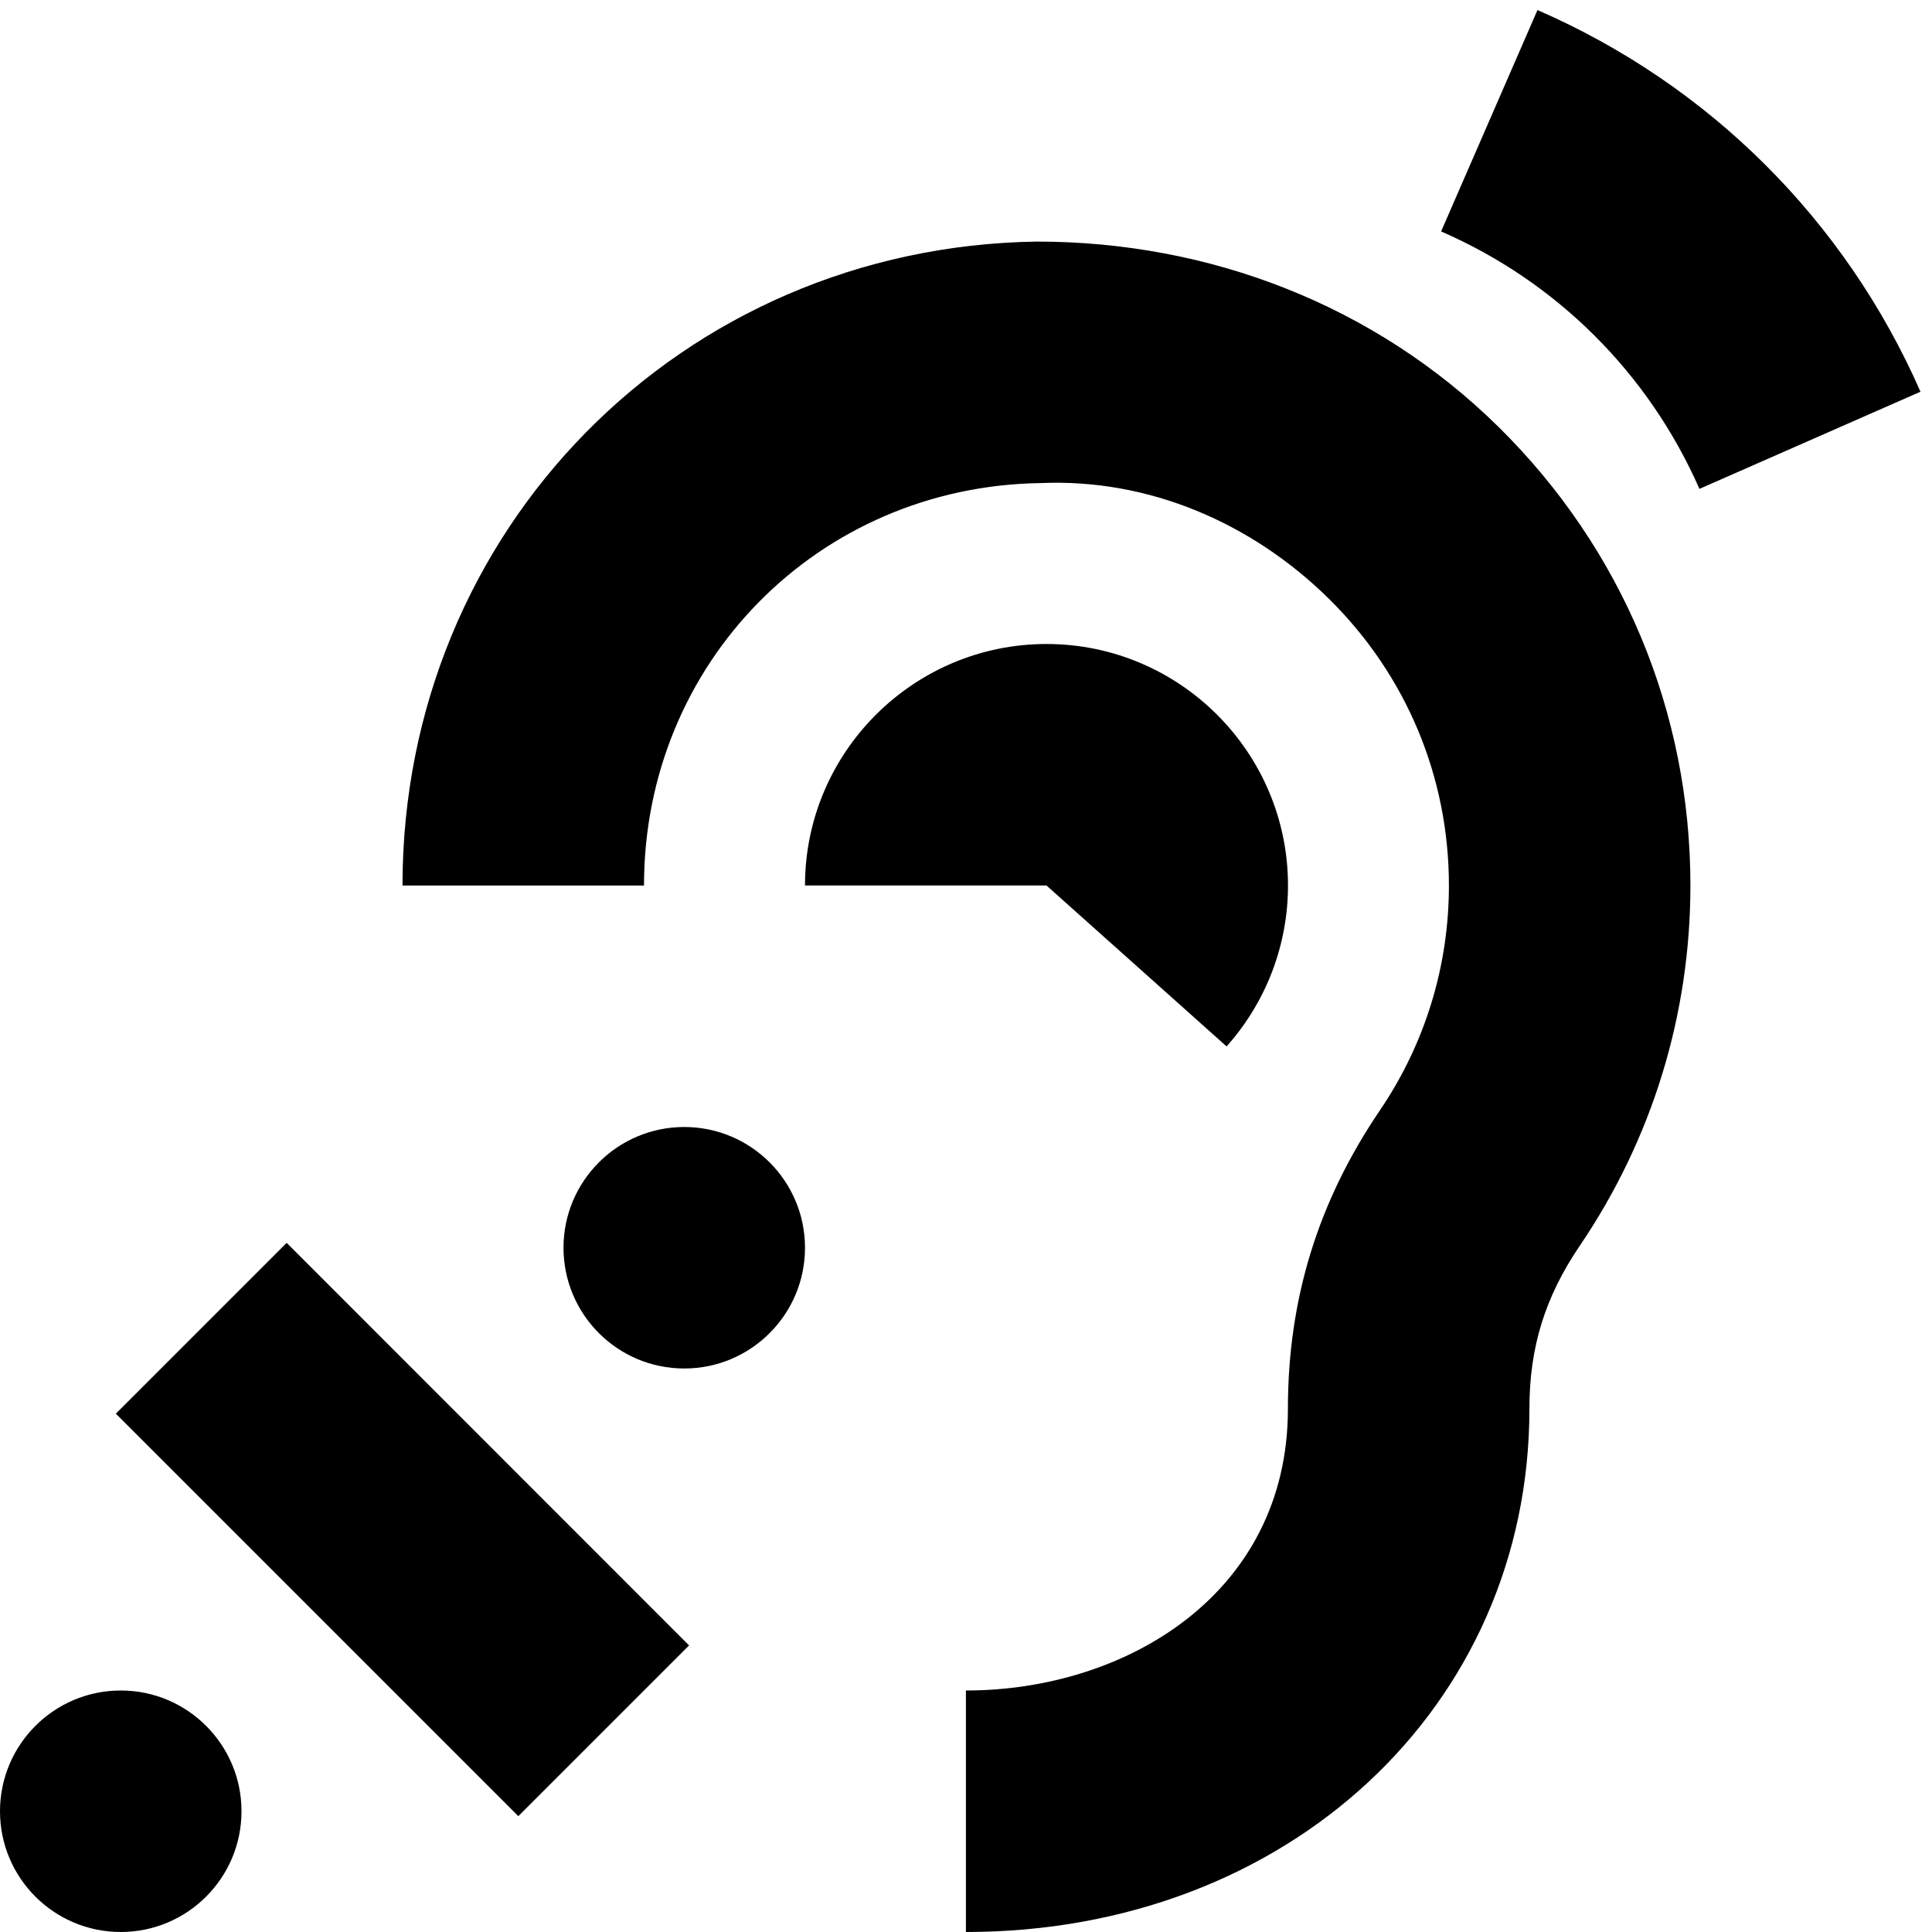
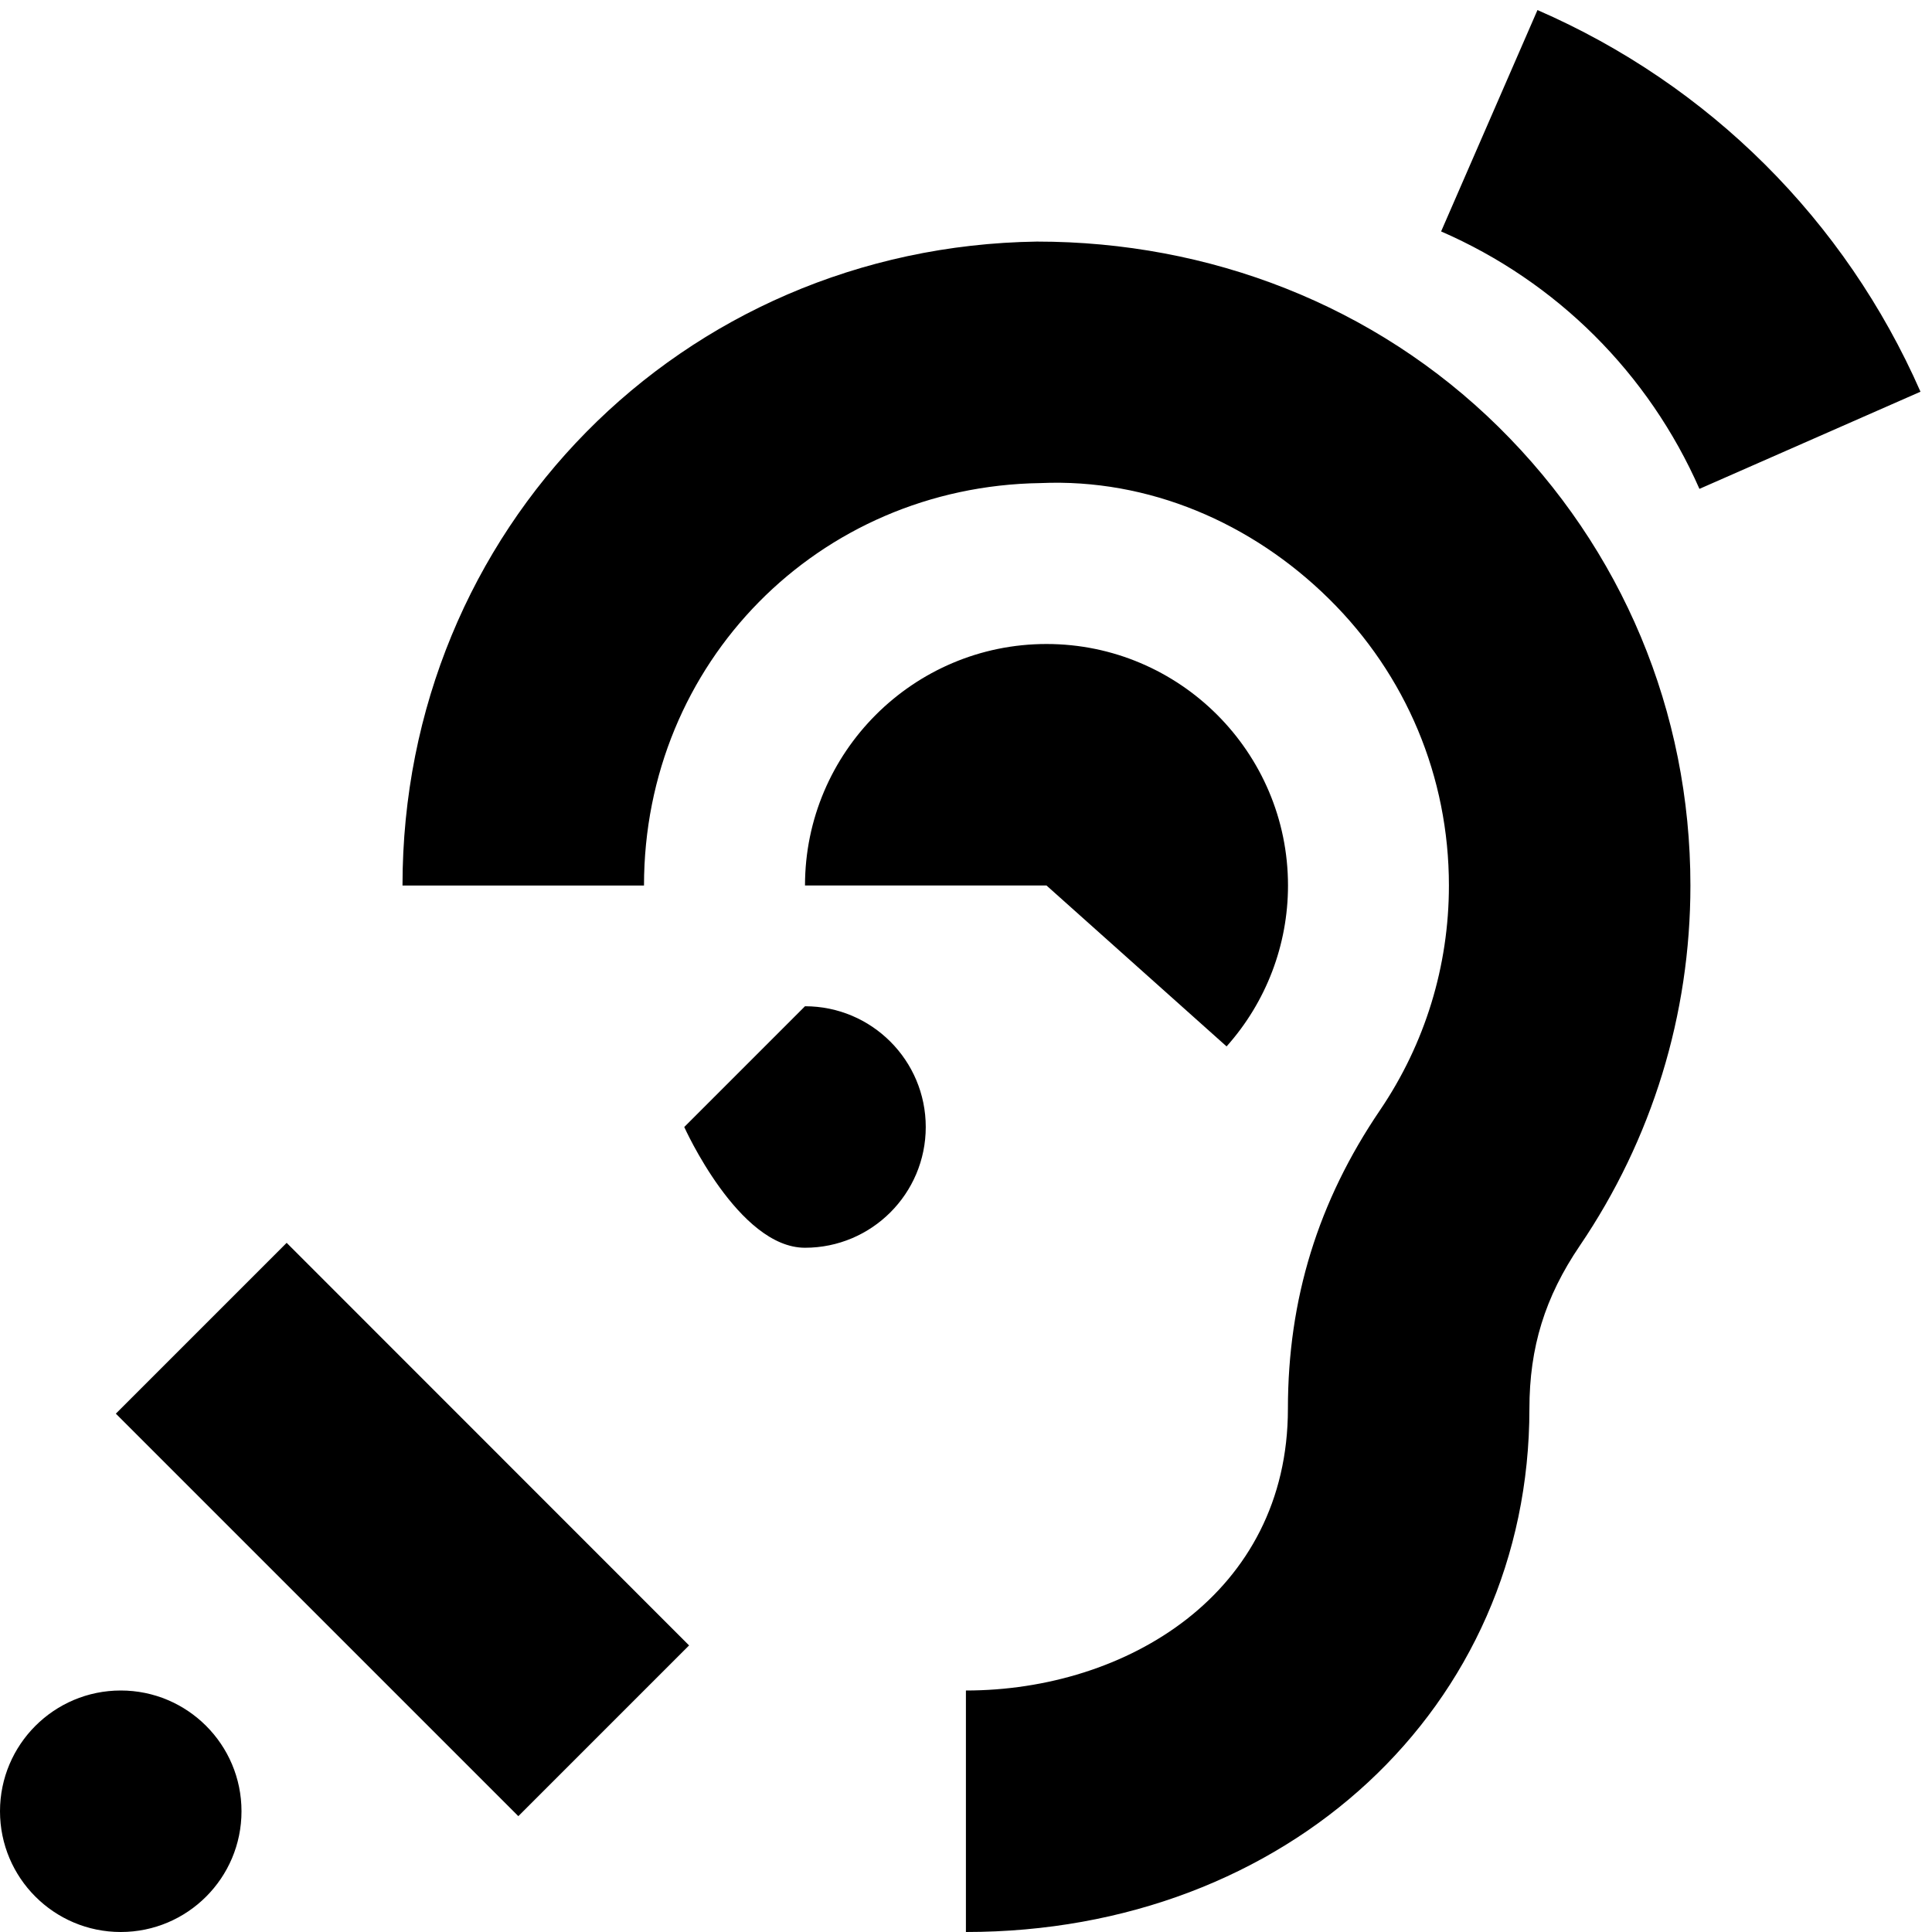
<svg xmlns="http://www.w3.org/2000/svg" id="Layer_1" data-name="Layer 1" viewBox="0 0 24 24" width="512" height="512">
-   <path d="M3,22.5c0,.828-.672,1.5-1.5,1.5s-1.5-.672-1.5-1.5,.672-1.5,1.5-1.5,1.5,.672,1.5,1.5Zm5.5-8.5c-.828,0-1.5,.672-1.5,1.5s.672,1.5,1.5,1.5,1.5-.672,1.5-1.5-.672-1.5-1.5-1.5Zm-7.061,3.561l5,5,2.121-2.121L3.561,15.439l-2.121,2.121ZM19.099,.125l-1.197,2.75c1.438,.626,2.577,1.762,3.209,3.198l2.746-1.207c-.936-2.13-2.625-3.813-4.758-4.741Zm-3.862,12.874c.492-.551,.763-1.261,.763-1.999,0-1.654-1.346-3-3-3s-3,1.346-3,3h3l2.237,1.999ZM12.882,3.001c-4.42,.064-7.882,3.578-7.882,7.999h3c0-2.764,2.164-4.959,4.925-4.999,1.341-.059,2.624,.491,3.584,1.438s1.49,2.212,1.49,3.561c0,1.001-.296,1.965-.856,2.791-.77,1.134-1.144,2.347-1.144,3.709,0,2.298-2.012,3.5-4,3.5v3c3.991,0,7-2.794,7-6.5,0-.763,.193-1.387,.625-2.024,.899-1.324,1.375-2.872,1.375-4.476,0-2.158-.847-4.182-2.384-5.697s-3.593-2.302-5.734-2.302Z" />
+   <path d="M3,22.5c0,.828-.672,1.5-1.5,1.5s-1.5-.672-1.5-1.5,.672-1.5,1.5-1.5,1.5,.672,1.5,1.5Zm5.5-8.5s.672,1.5,1.5,1.5,1.5-.672,1.5-1.5-.672-1.5-1.5-1.5Zm-7.061,3.561l5,5,2.121-2.121L3.561,15.439l-2.121,2.121ZM19.099,.125l-1.197,2.75c1.438,.626,2.577,1.762,3.209,3.198l2.746-1.207c-.936-2.13-2.625-3.813-4.758-4.741Zm-3.862,12.874c.492-.551,.763-1.261,.763-1.999,0-1.654-1.346-3-3-3s-3,1.346-3,3h3l2.237,1.999ZM12.882,3.001c-4.42,.064-7.882,3.578-7.882,7.999h3c0-2.764,2.164-4.959,4.925-4.999,1.341-.059,2.624,.491,3.584,1.438s1.49,2.212,1.49,3.561c0,1.001-.296,1.965-.856,2.791-.77,1.134-1.144,2.347-1.144,3.709,0,2.298-2.012,3.5-4,3.5v3c3.991,0,7-2.794,7-6.5,0-.763,.193-1.387,.625-2.024,.899-1.324,1.375-2.872,1.375-4.476,0-2.158-.847-4.182-2.384-5.697s-3.593-2.302-5.734-2.302Z" />
</svg>